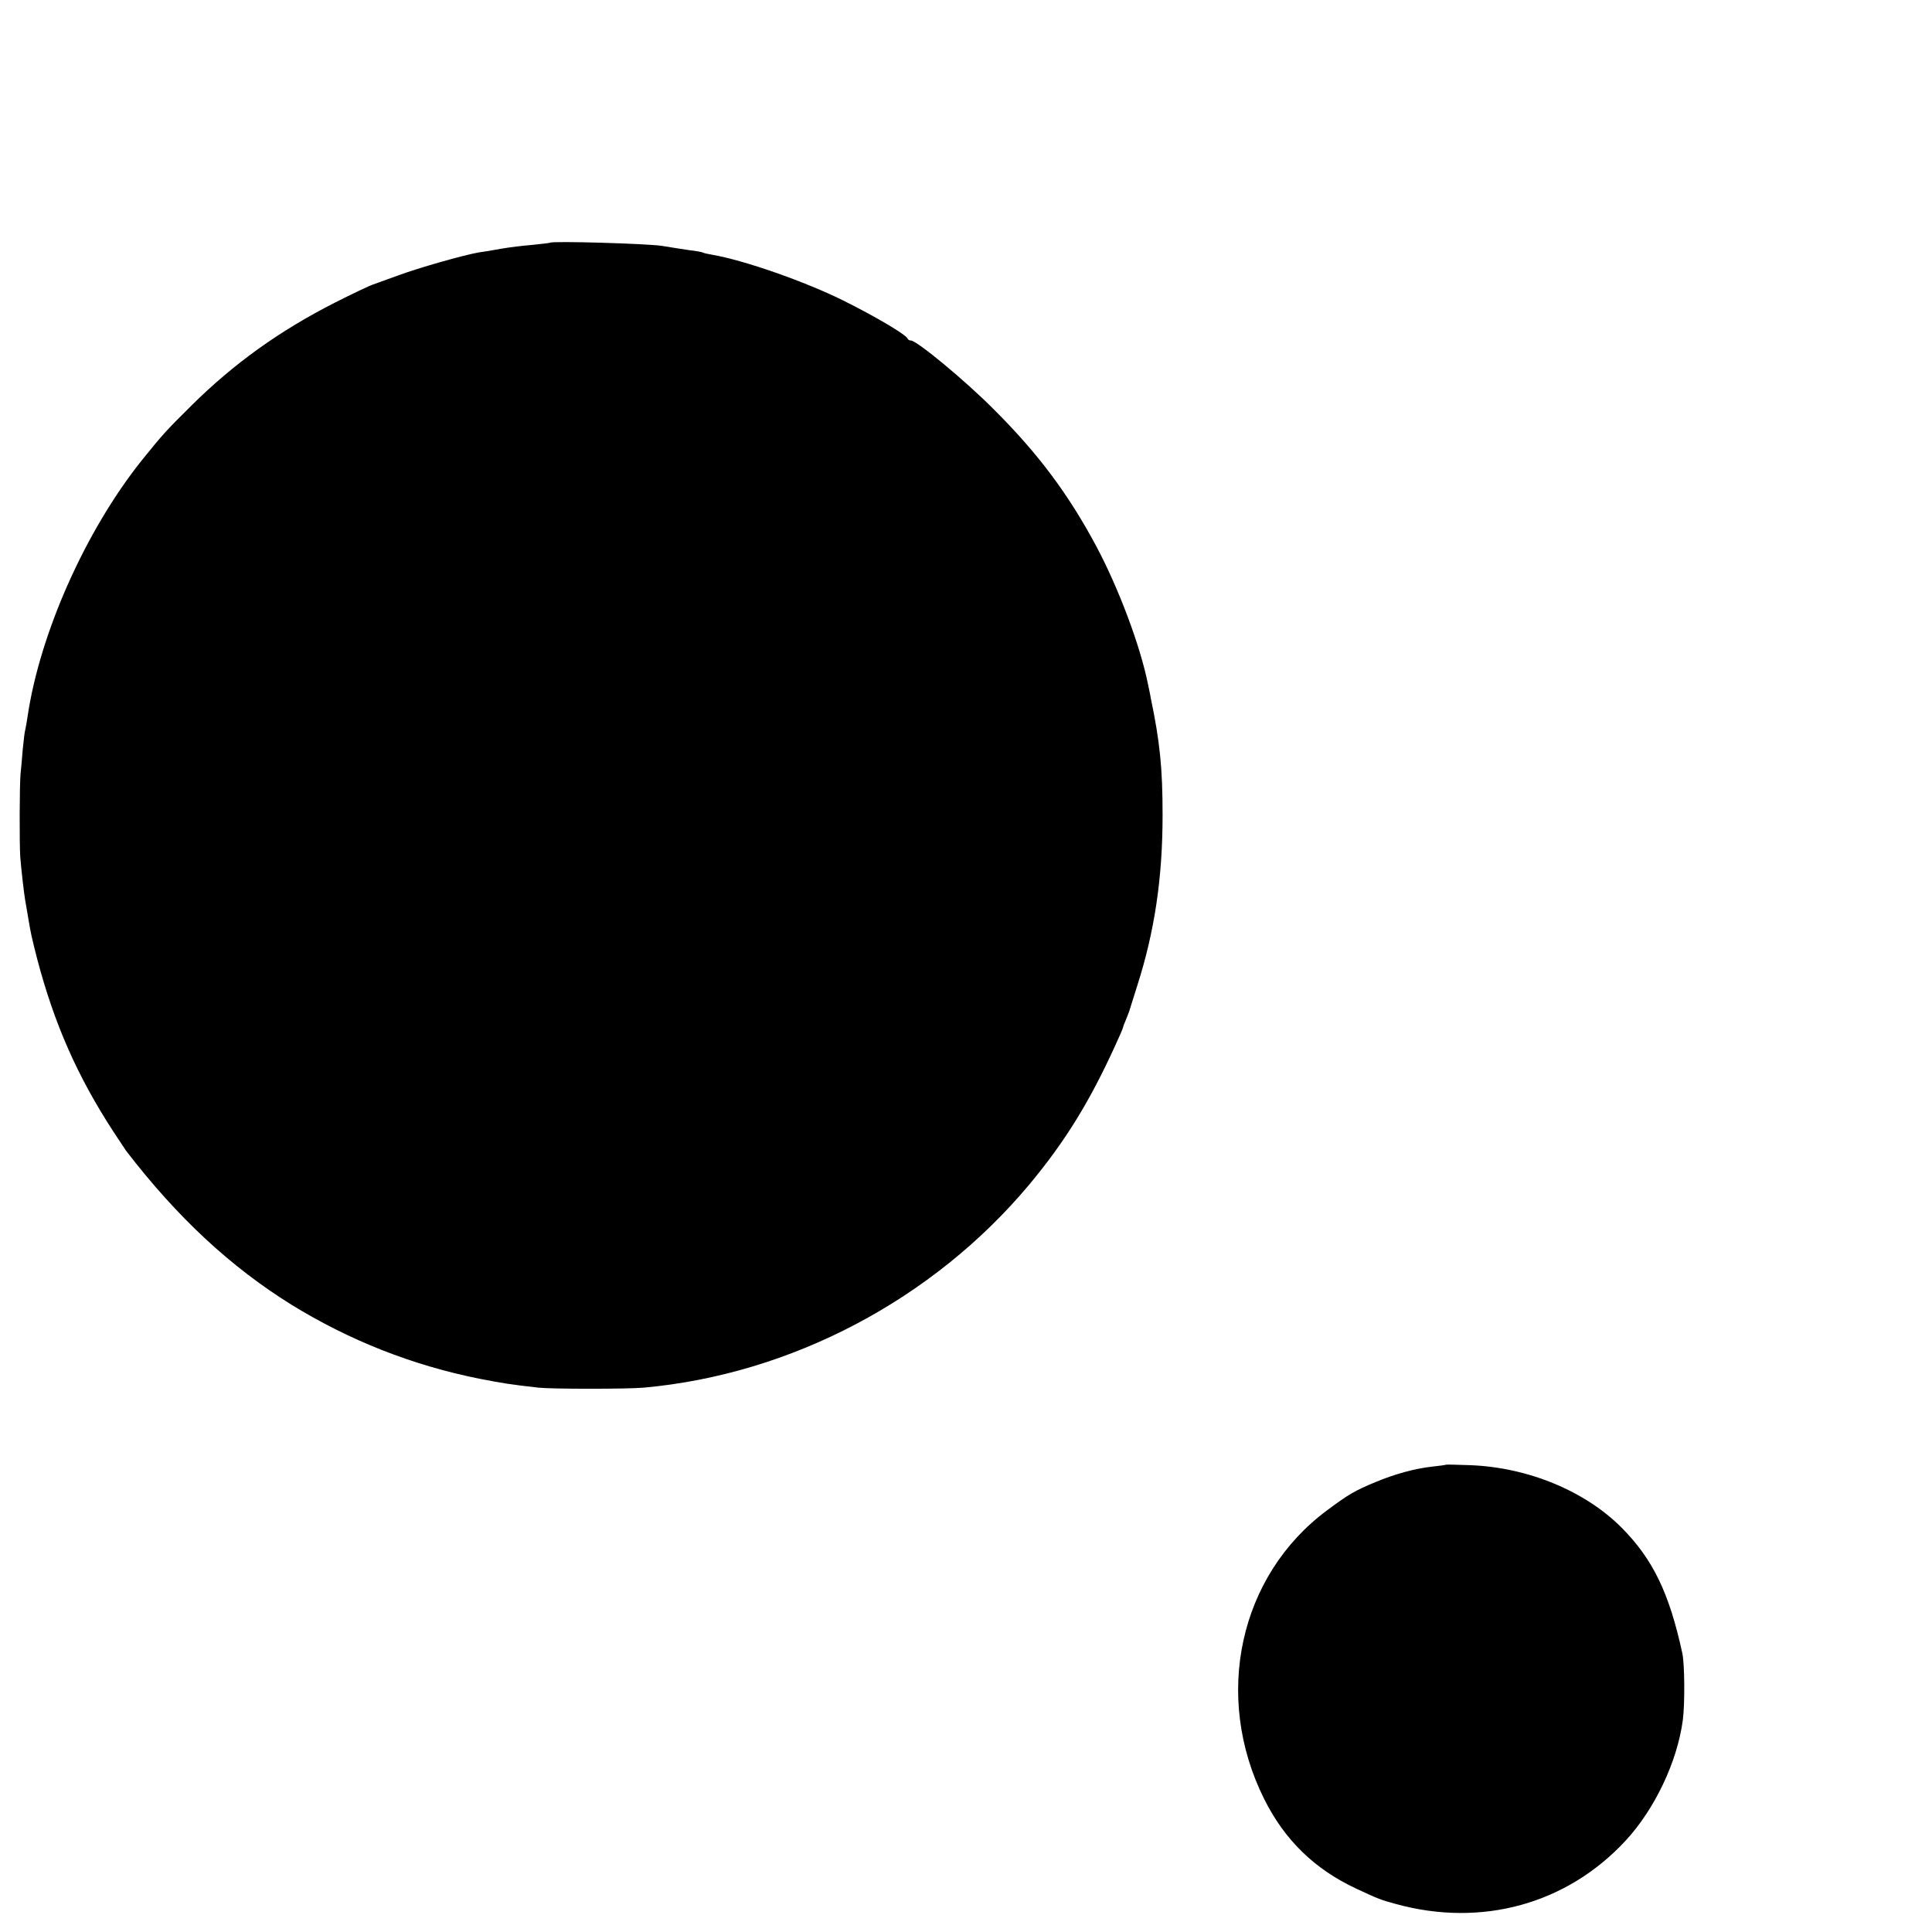
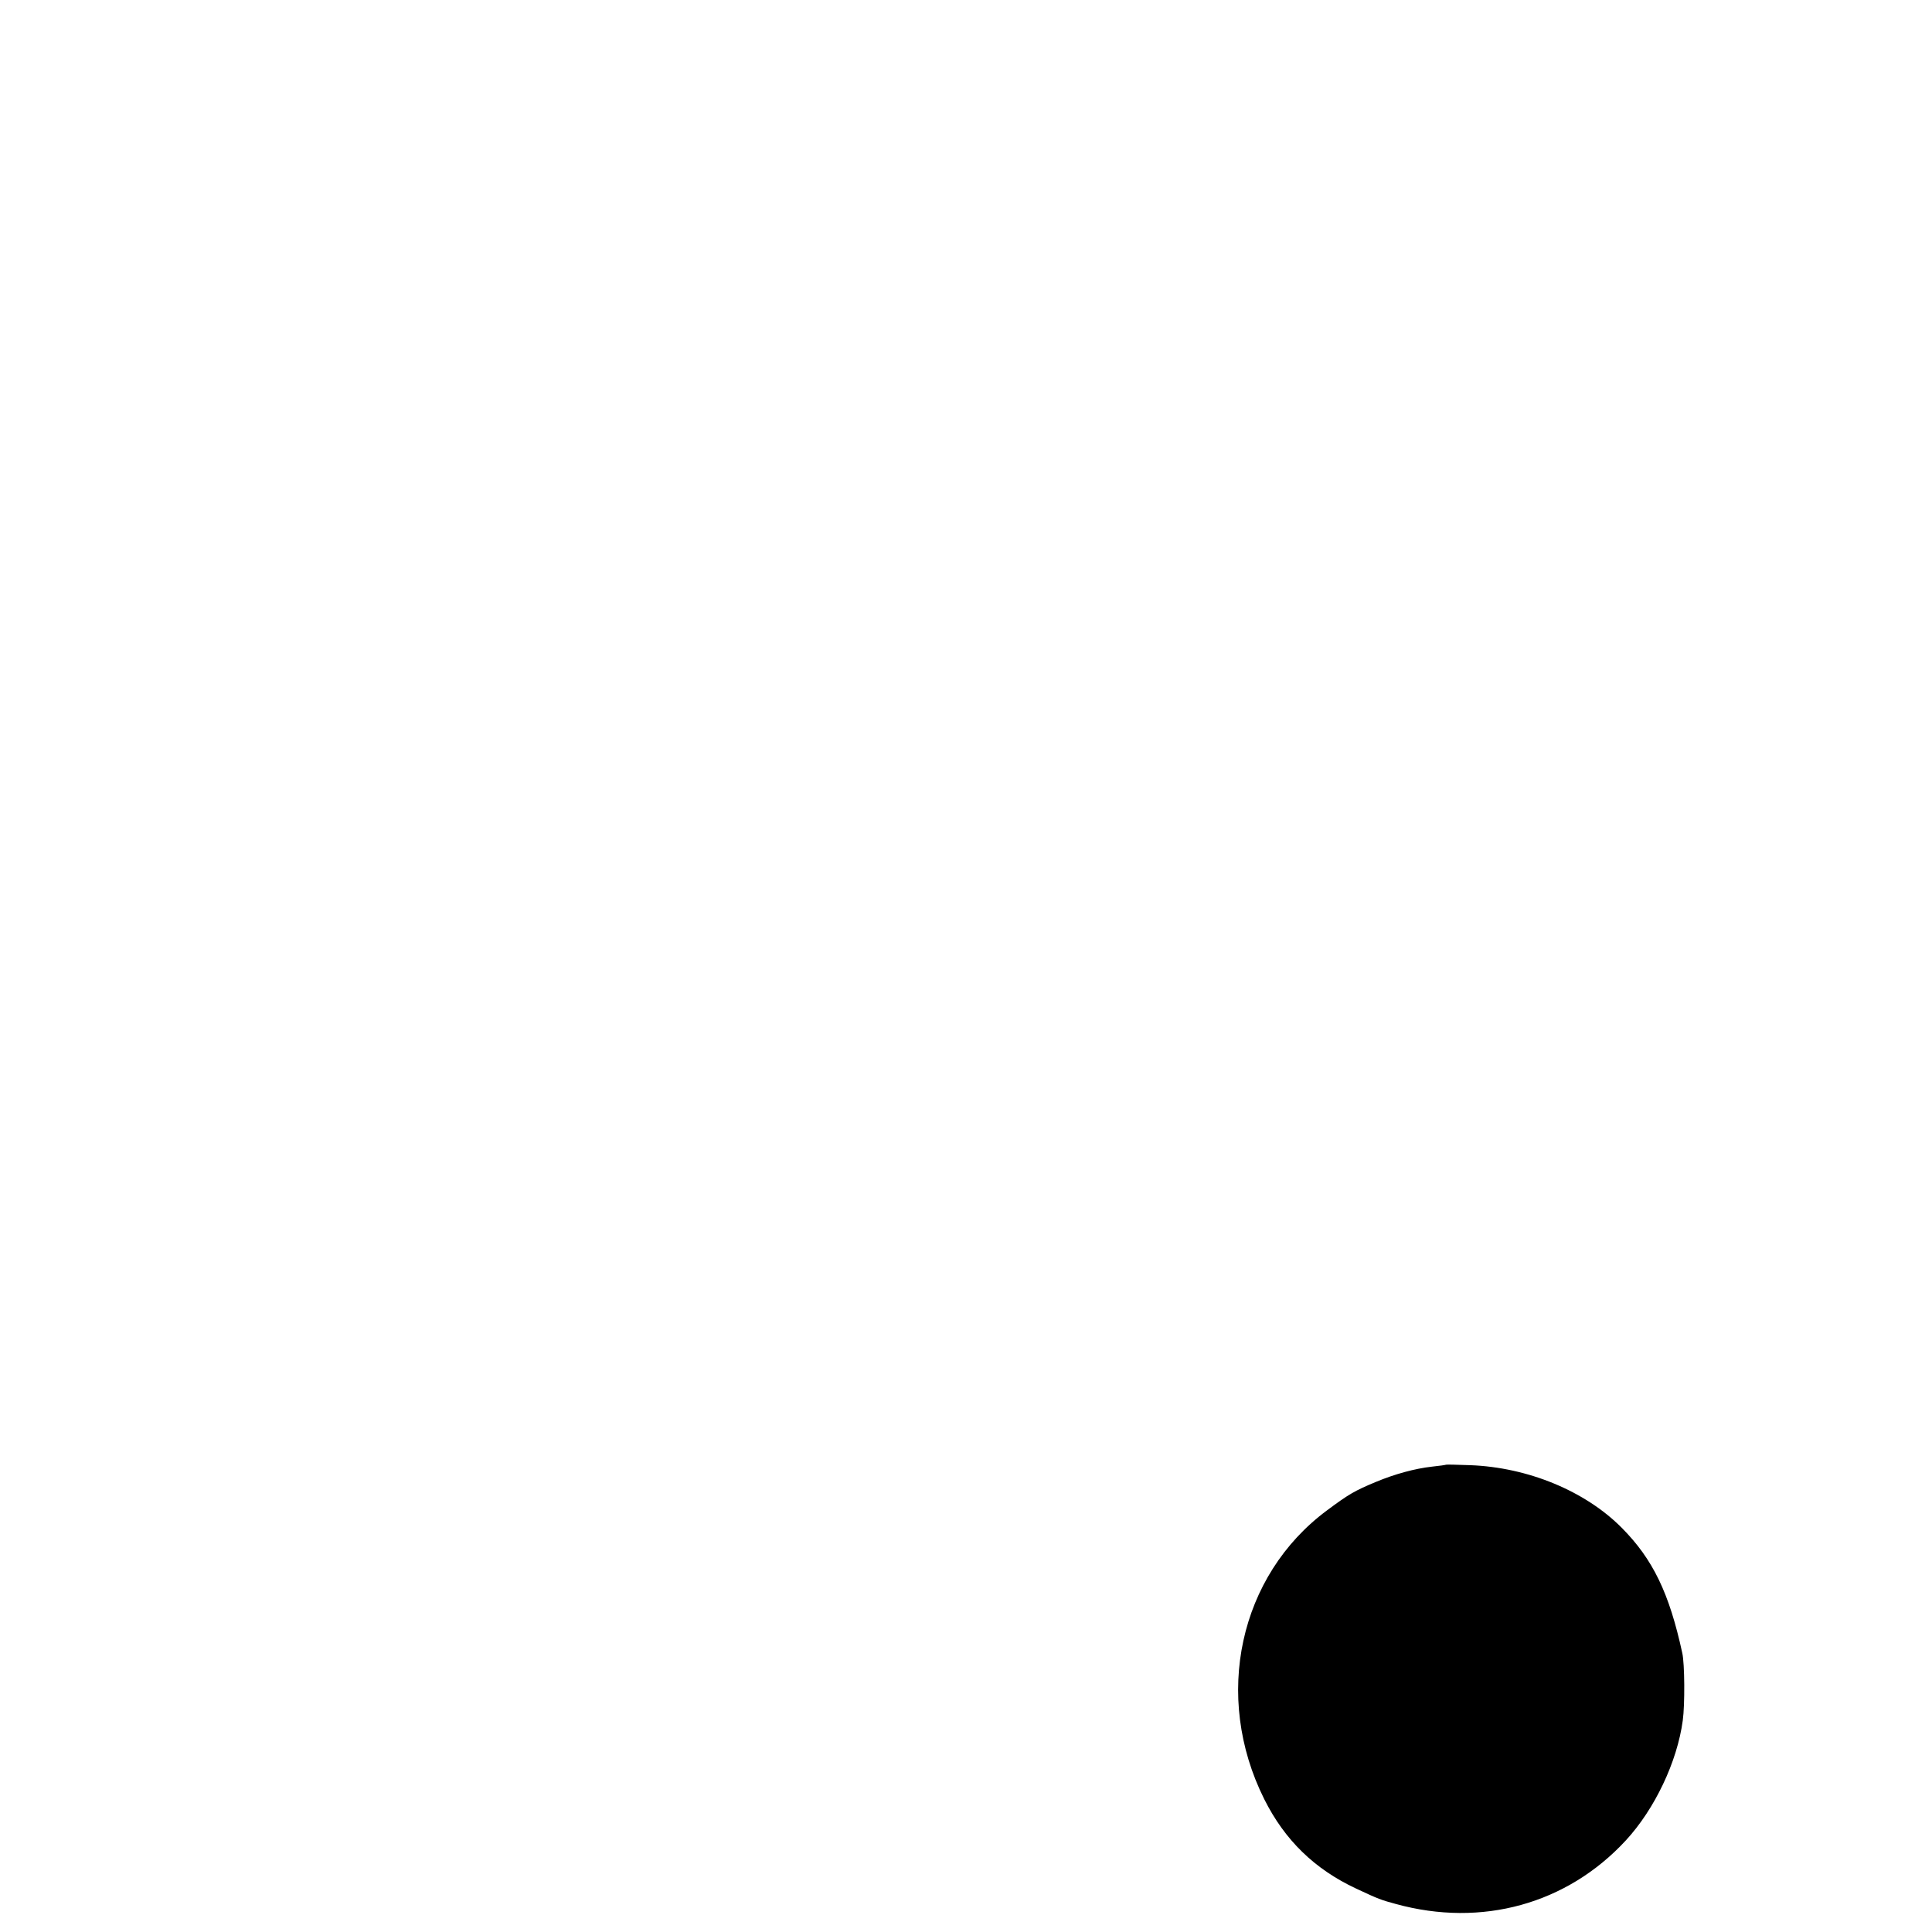
<svg xmlns="http://www.w3.org/2000/svg" version="1.0" width="16pt" height="16pt" viewBox="0 0 16 16" preserveAspectRatio="xMidYMid meet">
  <g transform="translate(0,16) scale(0.002,-0.002)" fill="#000000" stroke="none">
-     <path d="M2278 6995 c-2 -1 -34 -5 -73 -9 -38 -3 -97 -10 -130 -16 -33 -6 -74 -13 -91 -15 -65 -11 -253 -65 -334 -95 -47 -17 -94 -34 -105 -38 -11 -3 -83 -37 -160 -76 -226 -115 -415 -250 -590 -423 -107 -106 -120 -120 -207 -228 -233 -291 -423 -717 -474 -1063 -3 -20 -7 -44 -9 -52 -3 -8 -7 -46 -11 -85 -3 -38 -7 -83 -9 -100 -4 -41 -5 -290 -1 -345 4 -50 15 -147 20 -176 2 -11 7 -39 11 -64 13 -79 15 -86 39 -181 71 -269 166 -485 315 -714 25 -38 49 -74 53 -80 212 -276 433 -481 684 -637 240 -148 500 -251 779 -307 93 -18 128 -24 245 -37 56 -6 367 -6 435 0 611 55 1199 365 1597 841 149 179 250 343 357 578 17 37 31 69 31 72 0 2 5 16 12 32 6 15 12 30 13 33 1 3 16 50 33 105 73 227 106 449 106 710 0 194 -11 303 -49 485 -2 14 -8 39 -11 55 -32 160 -122 400 -215 574 -115 215 -241 384 -424 566 -118 119 -319 285 -343 285 -6 0 -12 3 -14 8 -7 17 -134 92 -269 159 -156 77 -406 165 -539 188 -18 3 -36 7 -39 9 -3 2 -28 7 -56 10 -27 4 -79 12 -115 18 -57 9 -453 21 -462 13z" />
    <path d="M5988 1935 c-2 -1 -28 -5 -58 -8 -72 -8 -155 -31 -232 -63 -89 -37 -113 -51 -203 -118 -364 -270 -473 -770 -260 -1196 85 -170 209 -290 380 -370 96 -45 103 -47 165 -64 356 -98 709 0 952 263 120 130 213 326 236 497 9 65 8 235 -2 279 -54 249 -122 389 -251 519 -151 152 -388 250 -627 259 -54 2 -99 3 -100 2z" />
  </g>
</svg>